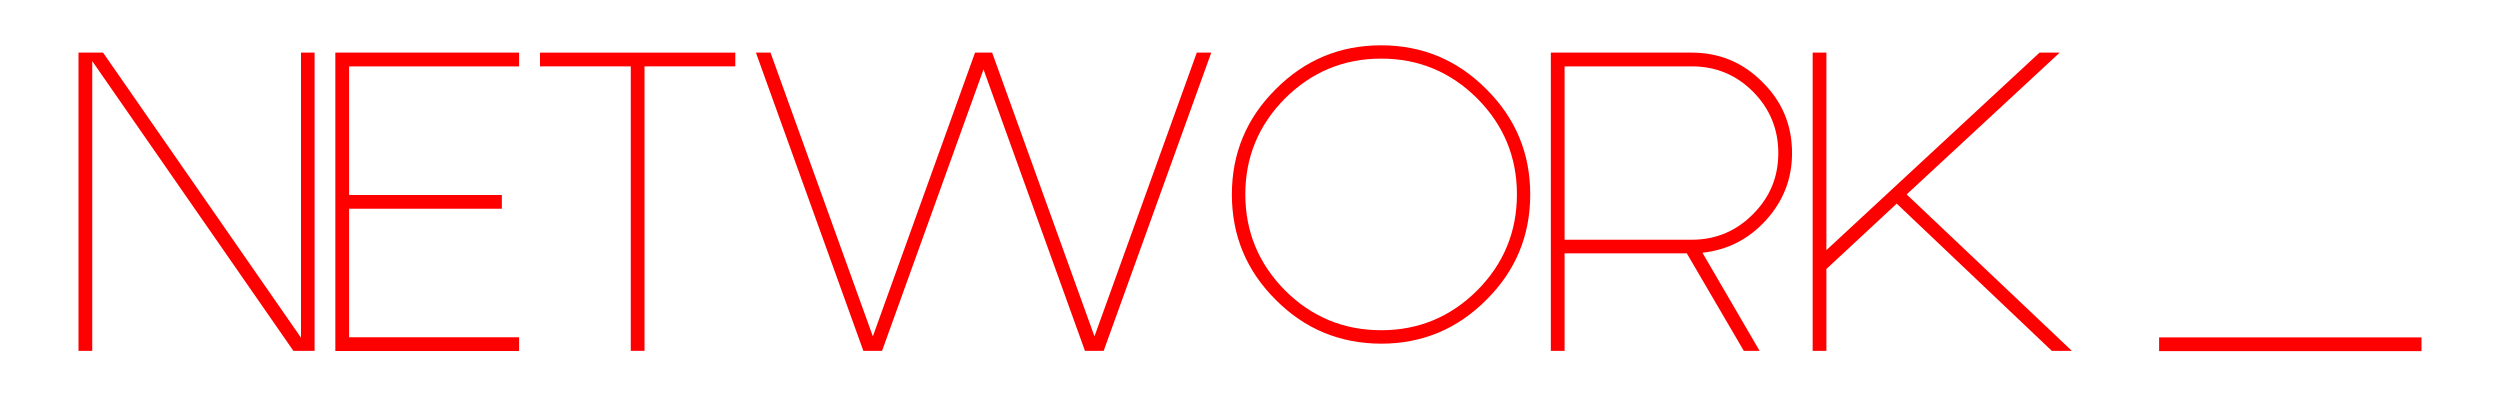
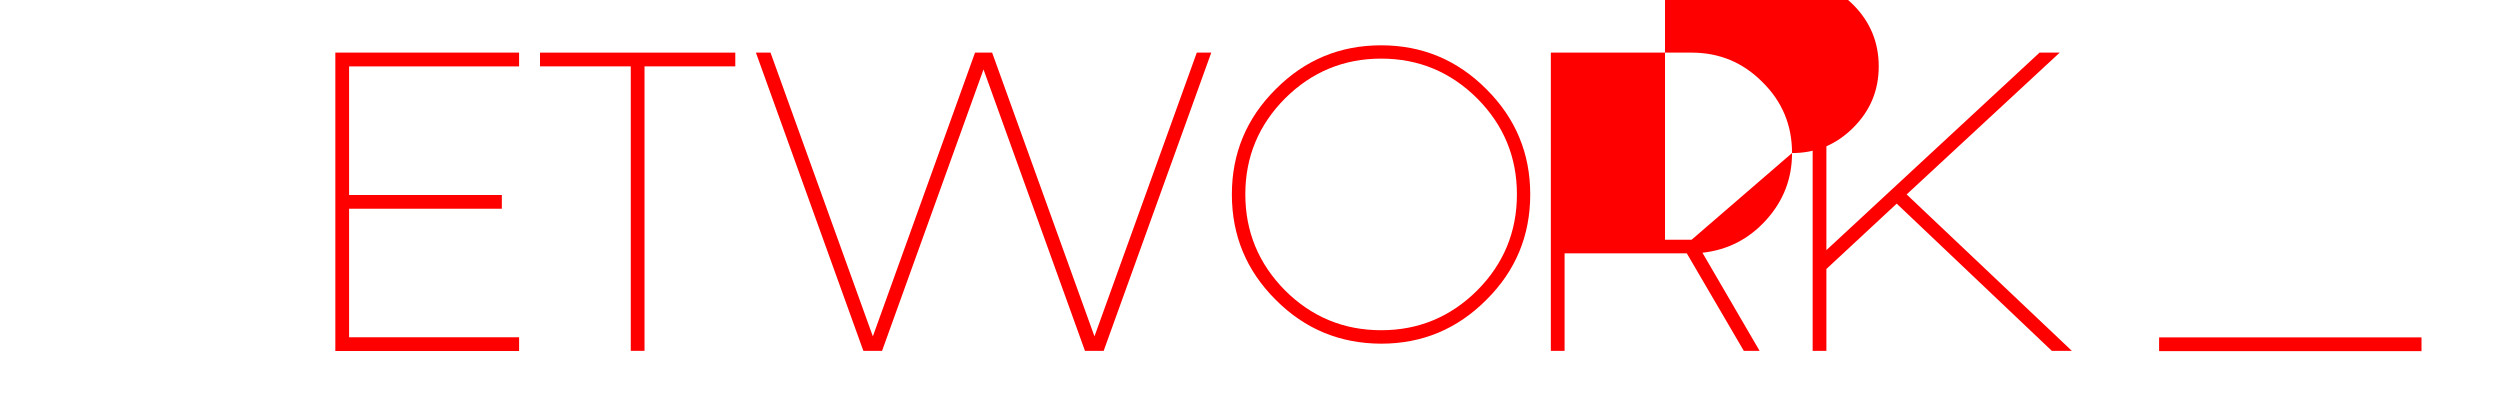
<svg xmlns="http://www.w3.org/2000/svg" version="1.1" id="Calque_1" x="0px" y="0px" viewBox="0 0 1710.2 271.1" style="enable-background:new 0 0 1710.2 271.1;" xml:space="preserve">
  <style type="text/css">
	.st0{fill:#FF0000;}
</style>
  <g>
-     <path class="st0" d="M215.2,36V240h-14.5L63.1,41.8V240h-9.4V36h16.8l135.4,195V36H215.2z" />
    <path class="st0" d="M355.1,36v9.4H238.8v88h104.5v9.4H238.8v87.9h116.3v9.4H229.4V36H355.1z" />
    <path class="st0" d="M503,36v9.4h-62.1V240h-9.4V45.4h-62.1V36H503z" />
    <path class="st0" d="M828.6,36L755,240h-12.8L672.8,47.5L603.4,240h-12.8L517.1,36h10l70,194.1L667,36h11.7l70,194.1l70-194.1   H828.6z" />
    <path class="st0" d="M872.7,205.1c-20-19.9-30-43.9-30-72.1c0-28.1,10-52.1,30-72c19.9-20,43.9-30,72.1-30c28.1,0,52.1,10,72,30   c20,19.9,30,43.9,30,72c0,28.2-10,52.3-30,72.1c-19.9,20-43.9,30-72,30C916.6,235,892.6,225.1,872.7,205.1z M879.1,67.3   c-18.1,18.2-27.2,40.1-27.2,65.6c0,25.6,9.1,47.5,27.2,65.8c18.2,18.1,40.1,27.2,65.8,27.2c25.5,0,47.4-9.1,65.6-27.2   c18.1-18.2,27.2-40.1,27.2-65.8c0-25.5-9.1-47.4-27.2-65.6c-18.2-18.1-40.1-27.2-65.6-27.2C919.2,40.1,897.3,49.2,879.1,67.3z" />
-     <path class="st0" d="M1225.9,104.7c0,17.5-5.9,32.8-17.8,45.9c-11.8,13-26.3,20.4-43.5,22.3l39.1,67.1h-10.8l-39-66.7h-83.6V240   h-9.4V36h96.3c19,0,35.1,6.7,48.5,20.2C1219.2,69.5,1225.9,85.7,1225.9,104.7z M1157.2,164c16.4,0,30.4-5.8,42-17.5   c11.6-11.6,17.3-25.5,17.3-41.8c0-16.4-5.8-30.4-17.3-42c-11.6-11.6-25.5-17.3-42-17.3h-86.9V164H1157.2z" />
+     <path class="st0" d="M1225.9,104.7c0,17.5-5.9,32.8-17.8,45.9c-11.8,13-26.3,20.4-43.5,22.3l39.1,67.1h-10.8l-39-66.7h-83.6V240   h-9.4V36h96.3c19,0,35.1,6.7,48.5,20.2C1219.2,69.5,1225.9,85.7,1225.9,104.7z c16.4,0,30.4-5.8,42-17.5   c11.6-11.6,17.3-25.5,17.3-41.8c0-16.4-5.8-30.4-17.3-42c-11.6-11.6-25.5-17.3-42-17.3h-86.9V164H1157.2z" />
    <path class="st0" d="M1409,36l-104.7,97L1417.3,240h-13.7l-106.1-100.7l-48.1,44.7v56h-9.4V36h9.4v135.1L1395.2,36H1409z" />
    <path class="st0" d="M1656.5,230.8v9.4h-179.5v-9.4H1656.5z" />
  </g>
</svg>